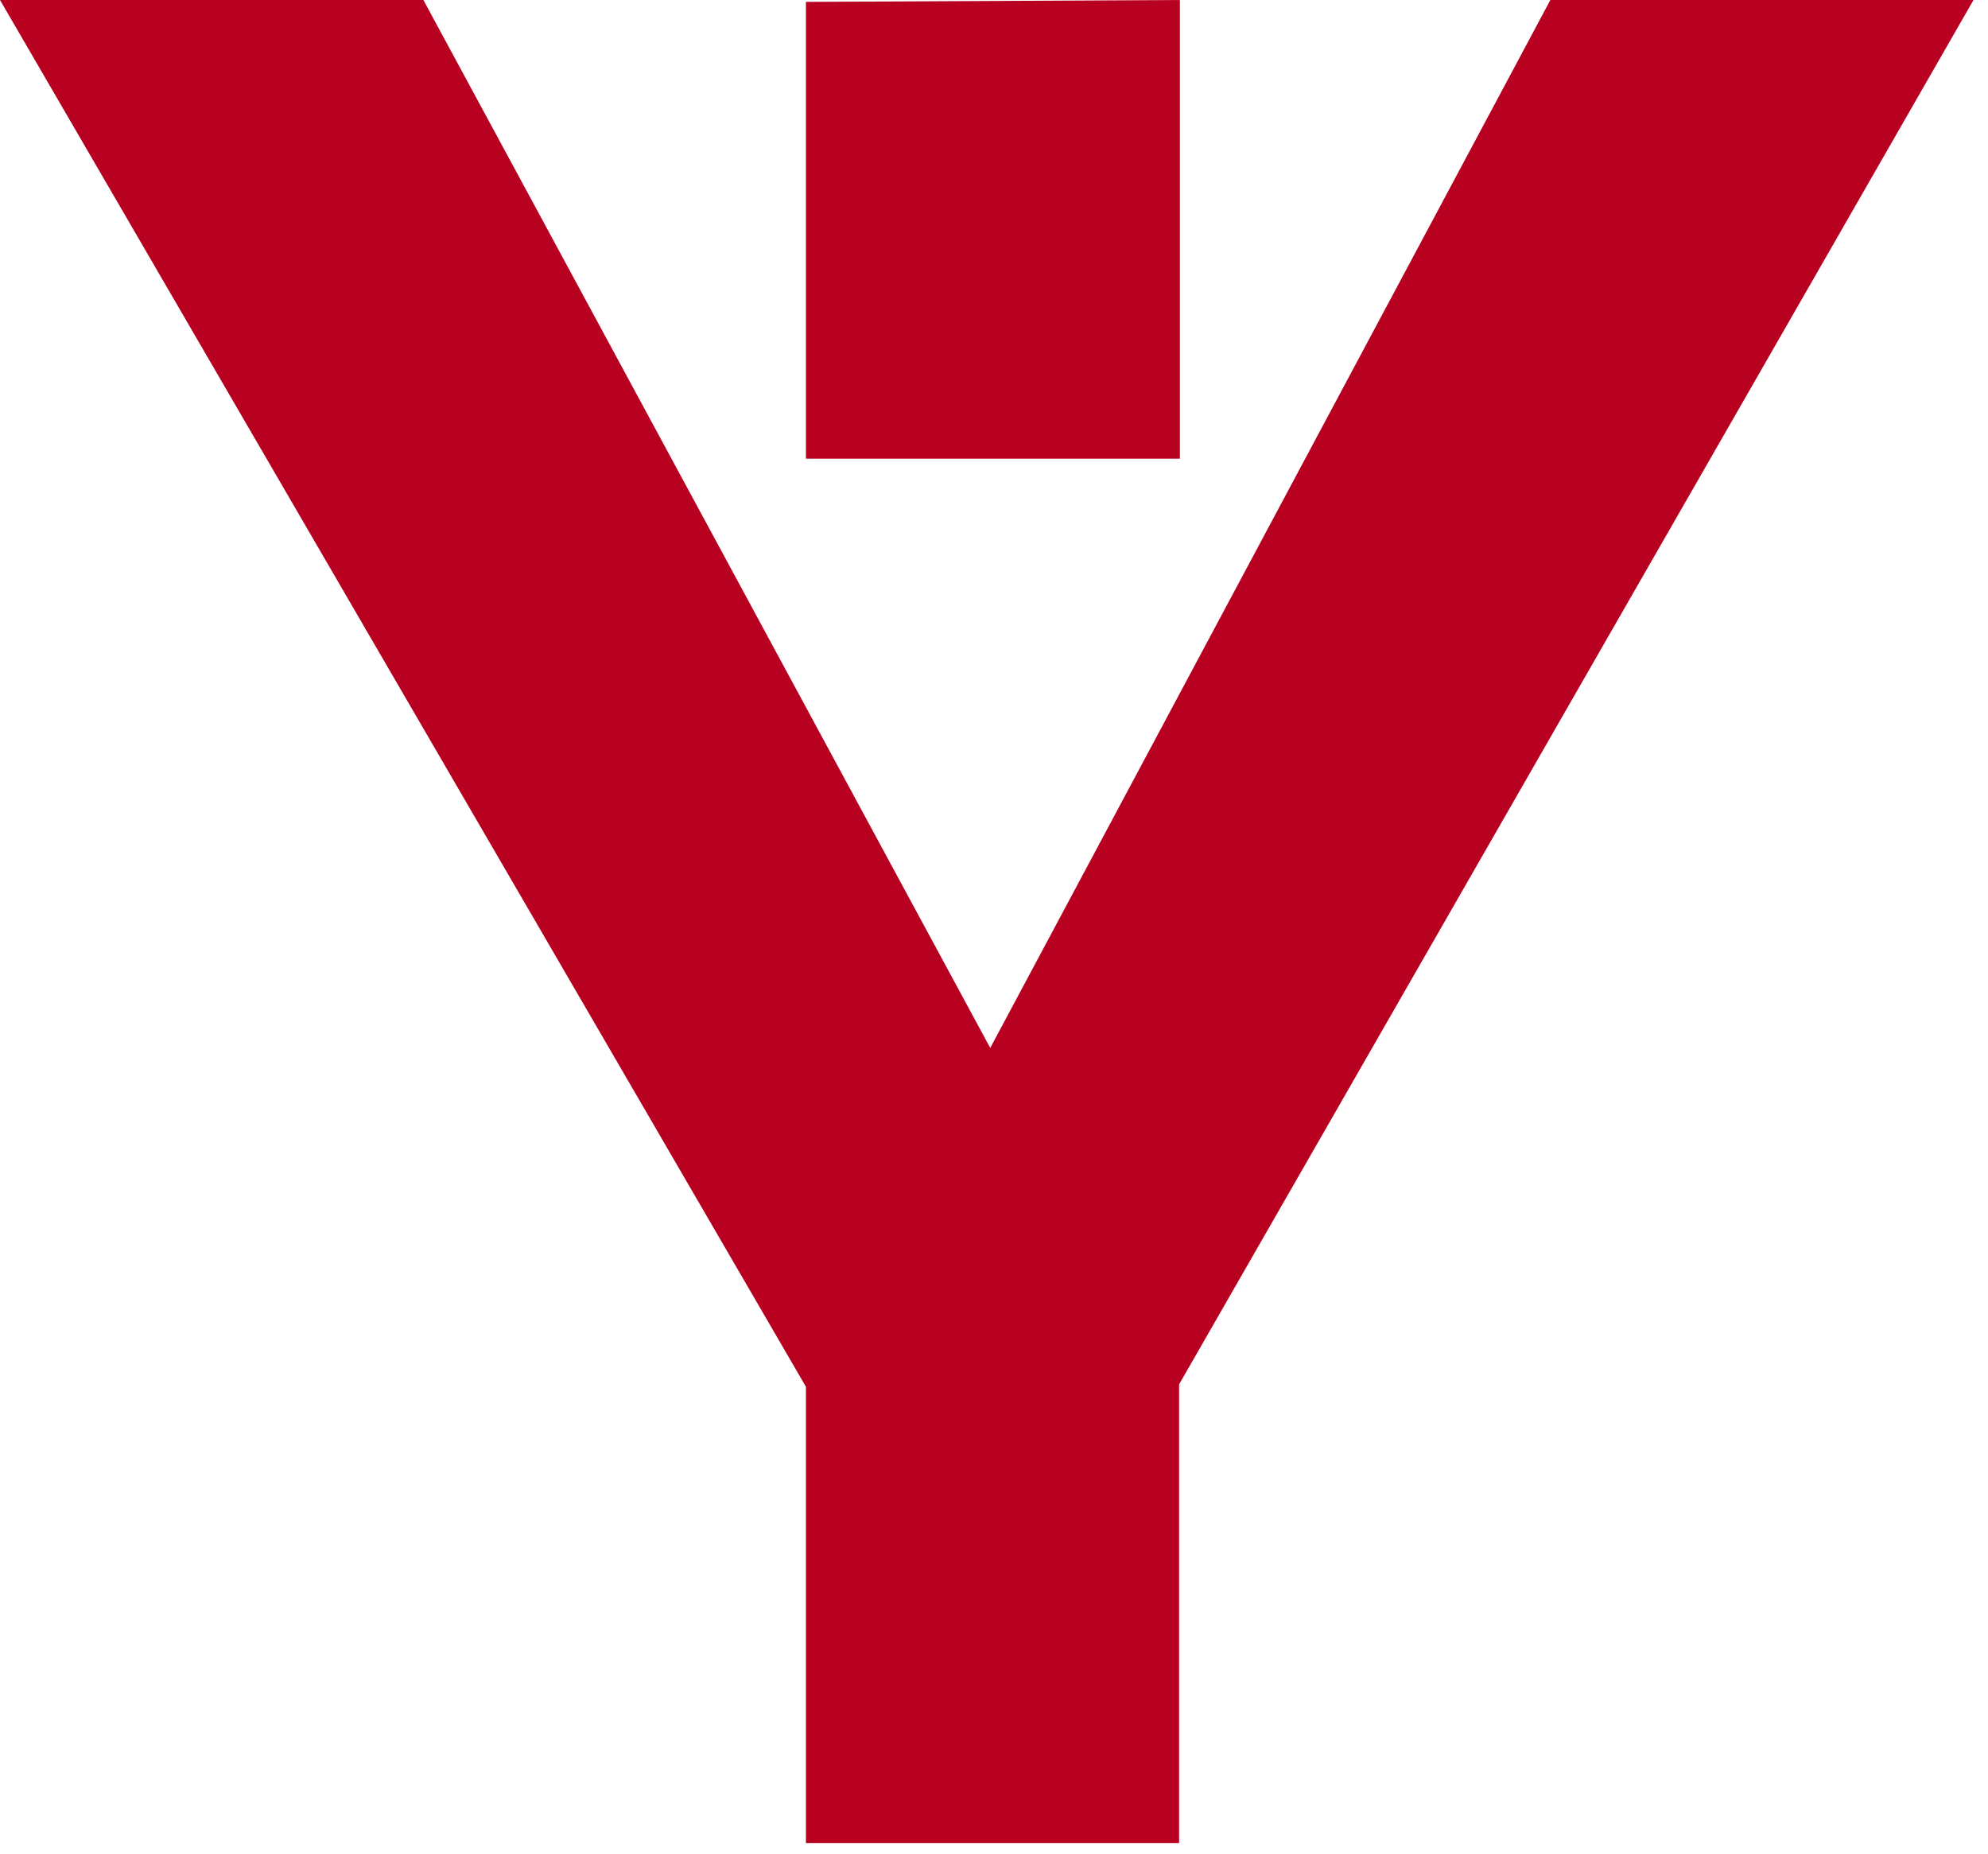
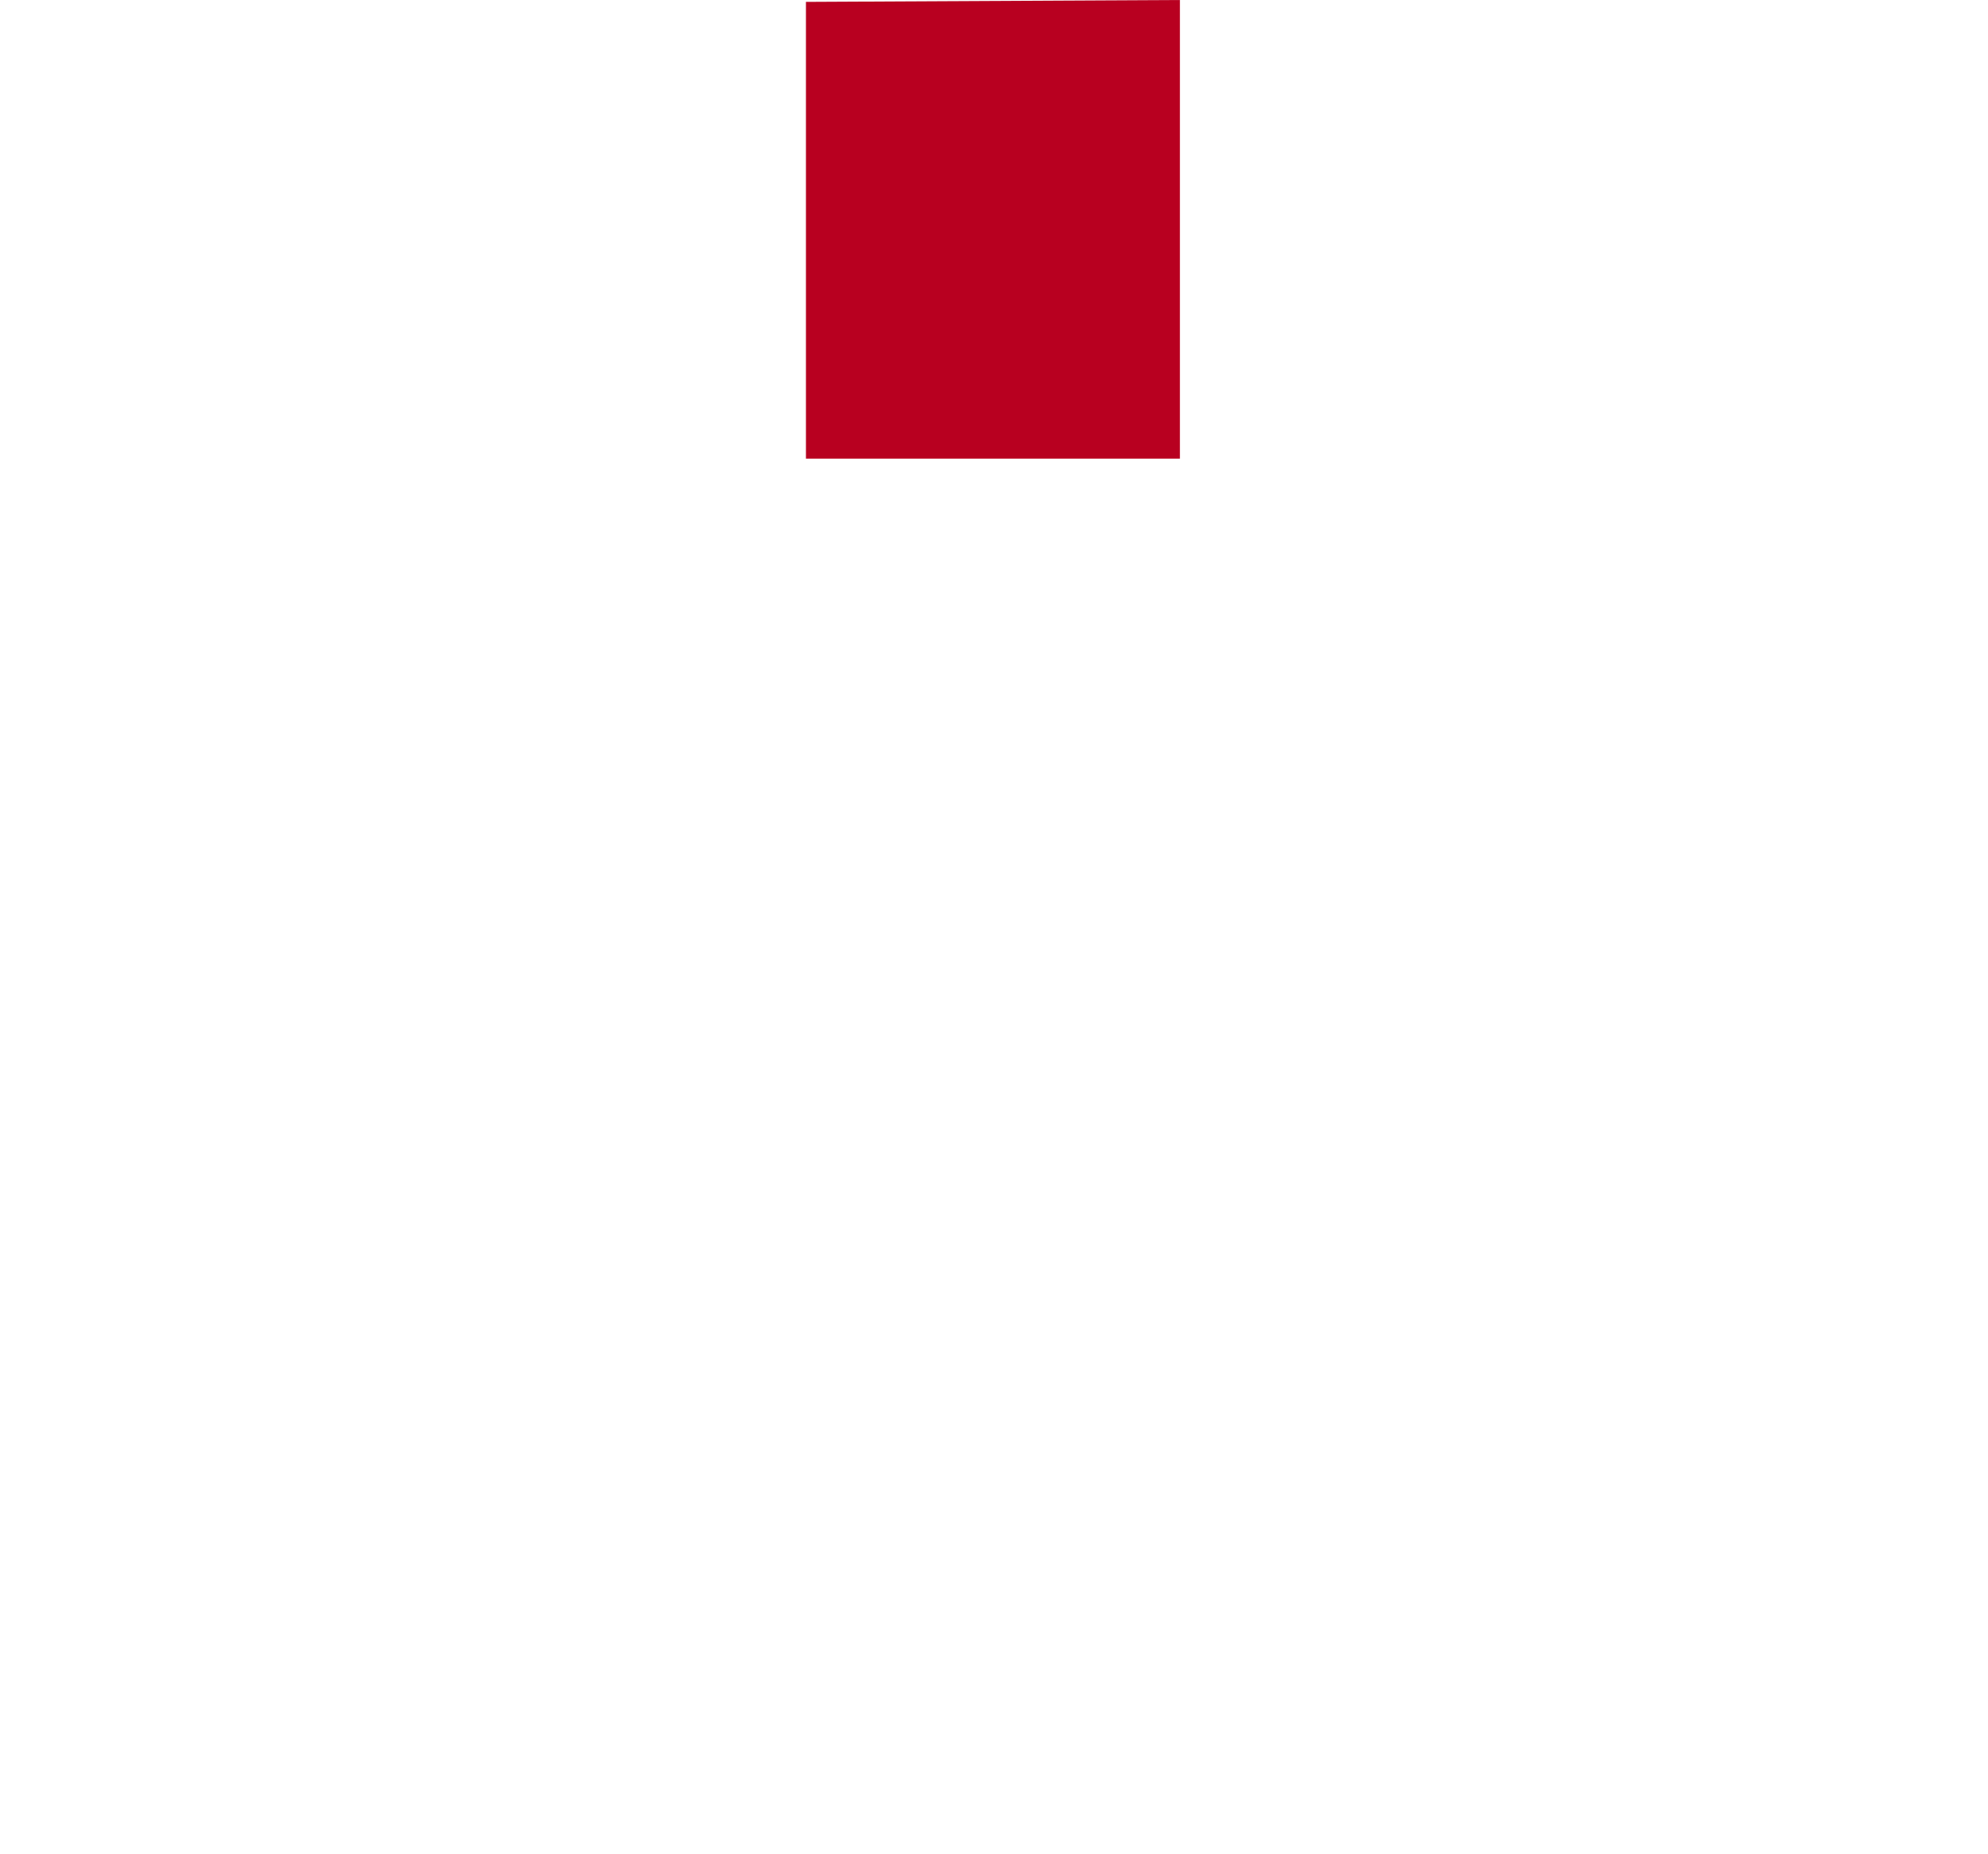
<svg xmlns="http://www.w3.org/2000/svg" fill="none" viewBox="0 0 74 69" height="69" width="74">
-   <path fill="#B80020" d="M30 51.61L0 0H15.76L36.86 39L57.71 0H73.46L43.89 51.52V68.59H30V51.61Z" />
  <path fill="#B80020" d="M43.92 0V17.07H30V0.07L43.92 0Z" />
</svg>